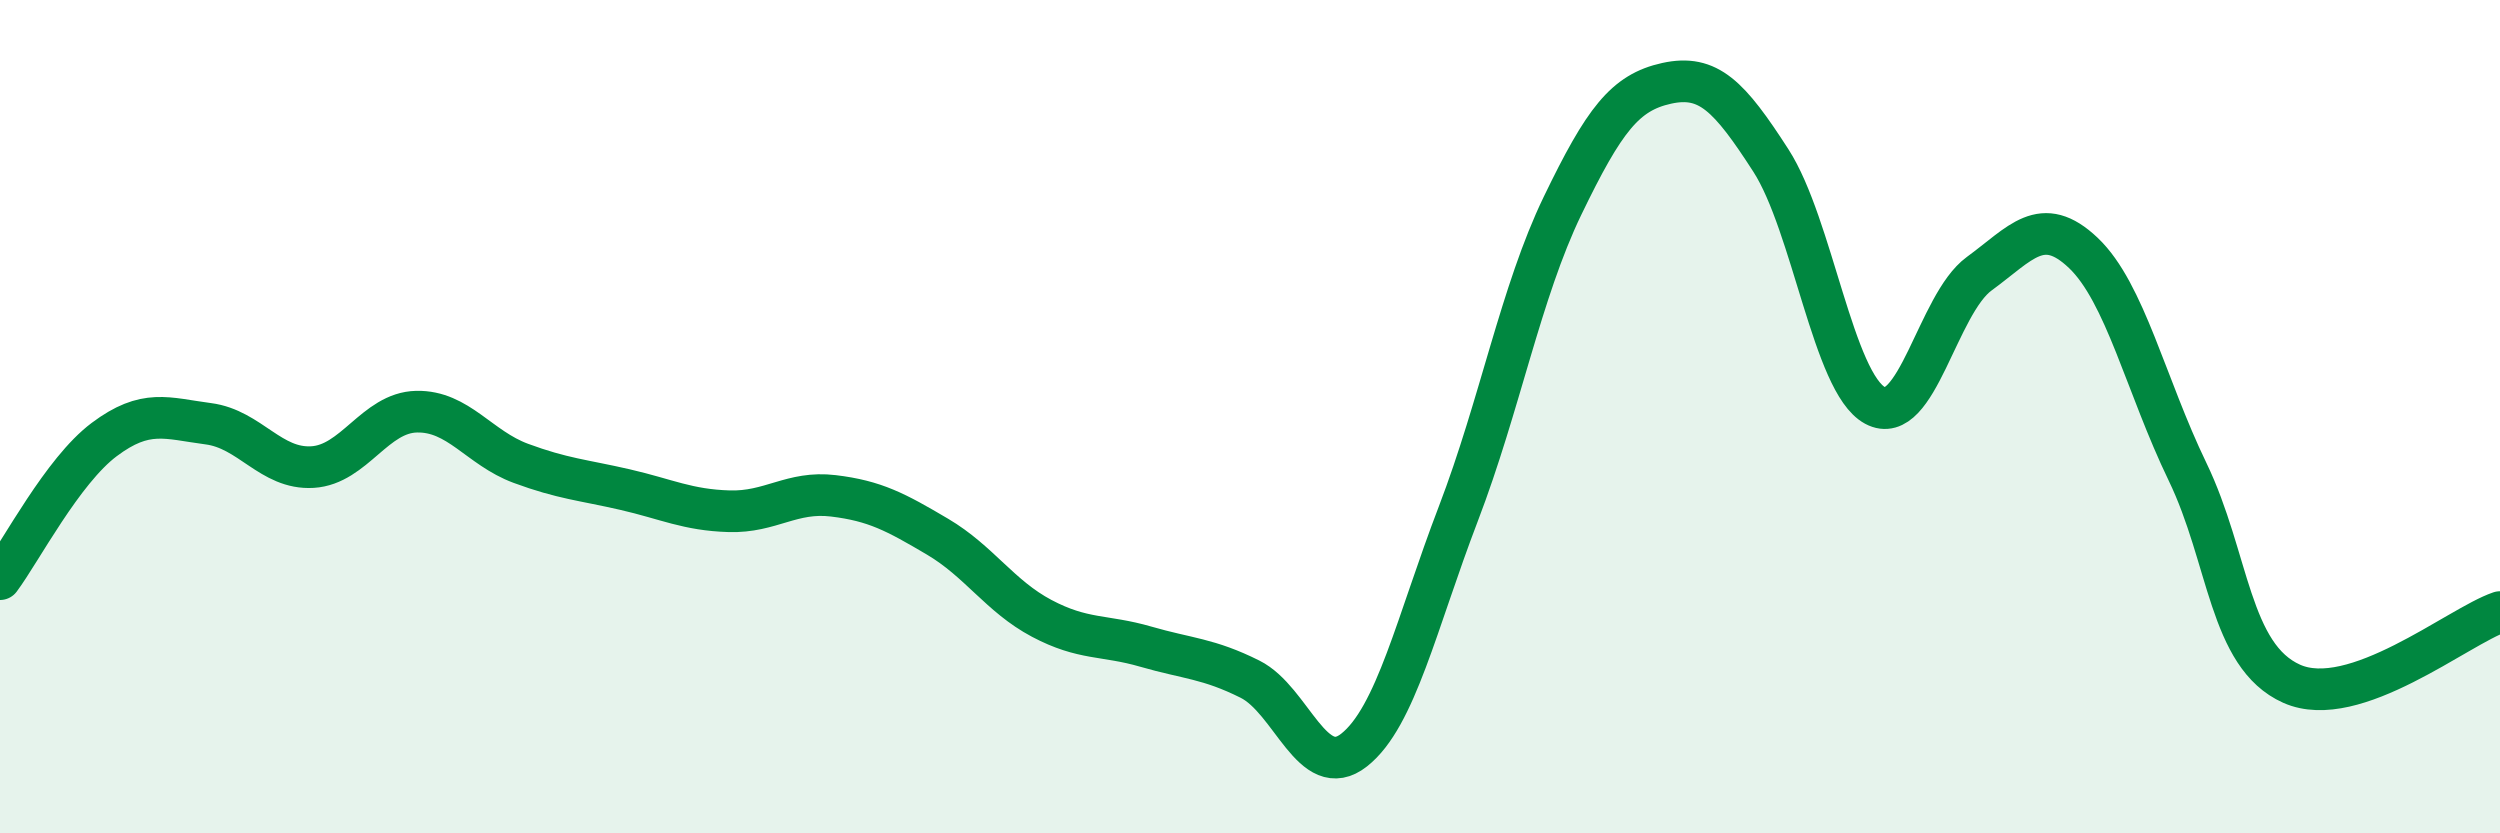
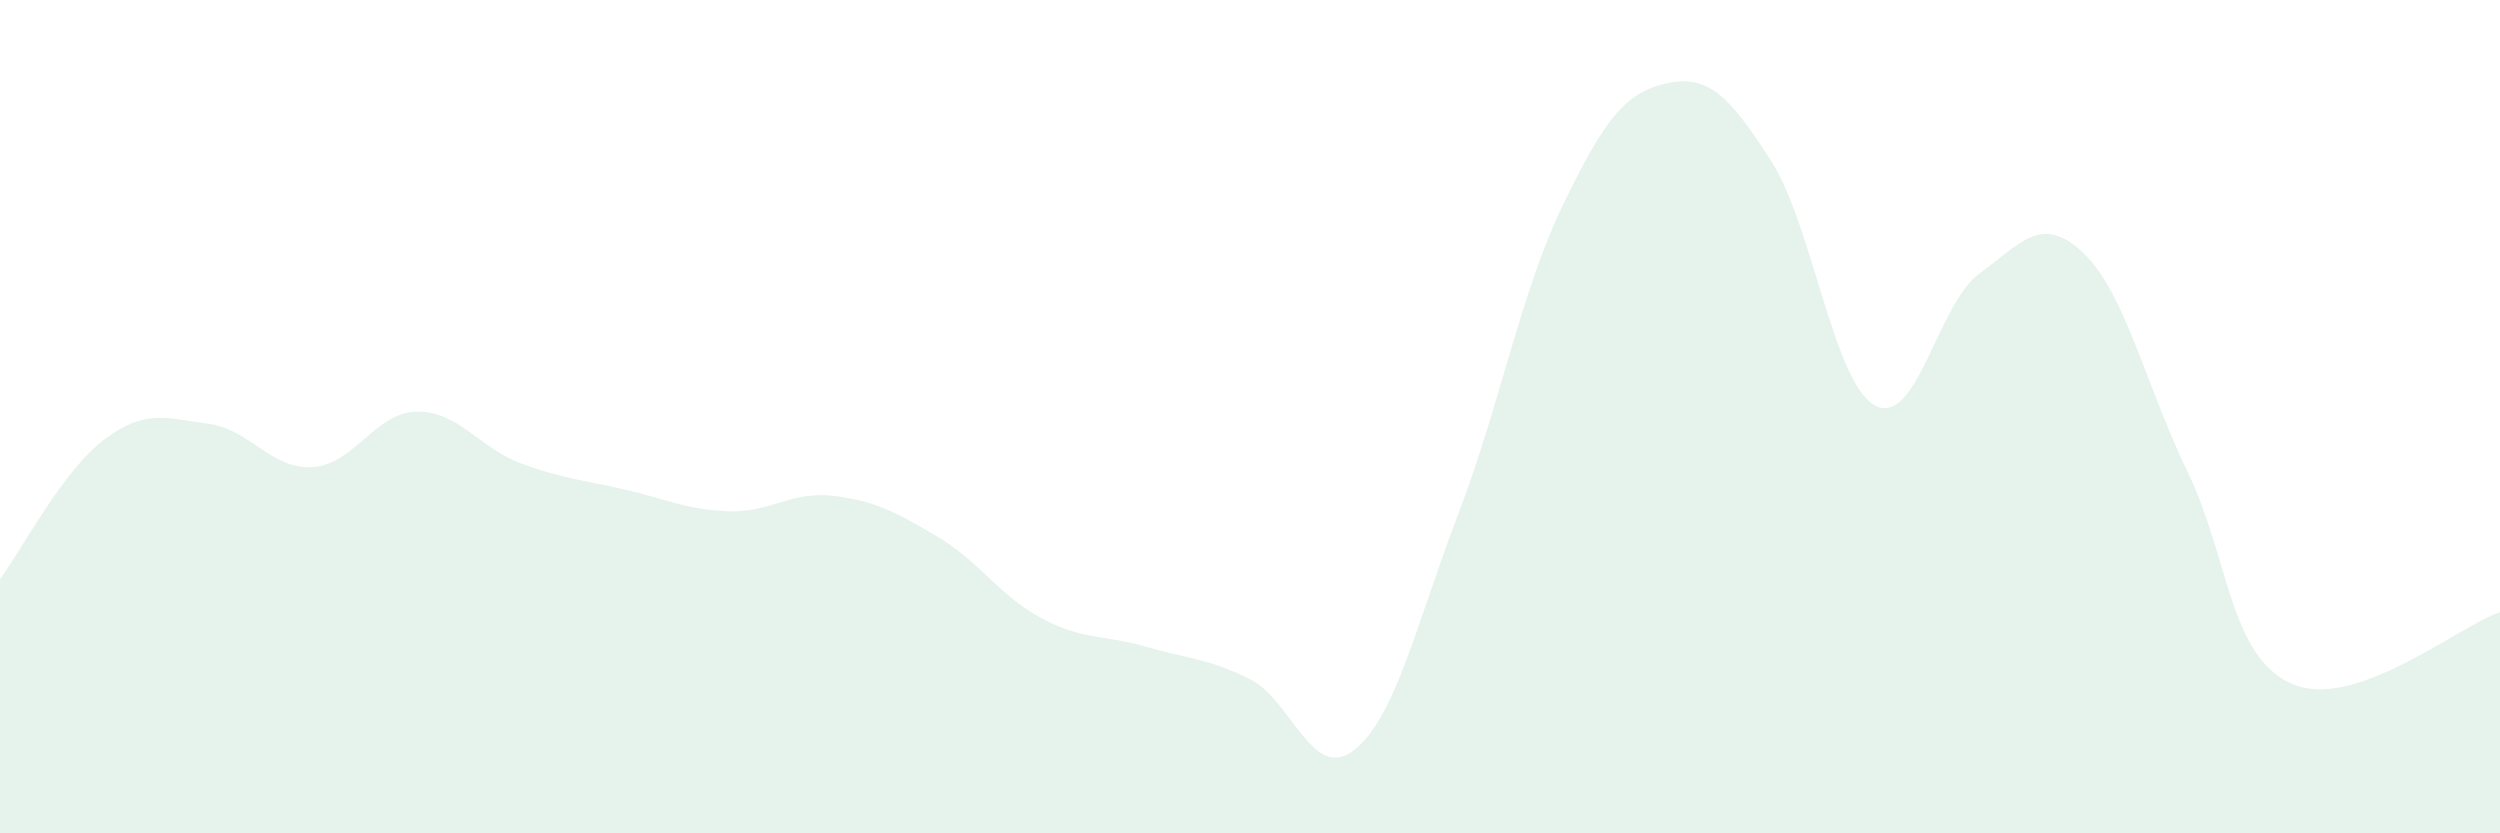
<svg xmlns="http://www.w3.org/2000/svg" width="60" height="20" viewBox="0 0 60 20">
  <path d="M 0,13.9 C 0.5,13.23 1.5,11.3 2.5,10.55 C 3.5,9.8 4,10.04 5,10.17 C 6,10.3 6.5,11.27 7.5,11.21 C 8.5,11.15 9,9.9 10,9.88 C 11,9.86 11.5,10.75 12.5,11.12 C 13.5,11.49 14,11.52 15,11.75 C 16,11.98 16.5,12.24 17.5,12.27 C 18.5,12.3 19,11.78 20,11.9 C 21,12.02 21.5,12.29 22.5,12.88 C 23.5,13.47 24,14.31 25,14.84 C 26,15.37 26.5,15.23 27.5,15.52 C 28.5,15.81 29,15.8 30,16.3 C 31,16.8 31.5,18.79 32.5,18 C 33.5,17.21 34,14.94 35,12.33 C 36,9.72 36.5,7.01 37.5,4.94 C 38.5,2.87 39,2.22 40,2 C 41,1.78 41.5,2.3 42.5,3.85 C 43.5,5.4 44,9.19 45,9.73 C 46,10.27 46.5,7.3 47.5,6.57 C 48.5,5.84 49,5.12 50,6.07 C 51,7.02 51.5,9.25 52.5,11.32 C 53.5,13.39 53.5,15.74 55,16.41 C 56.5,17.08 59,15.03 60,14.69L60 20L0 20Z" fill="#008740" opacity="0.1" stroke-linecap="round" stroke-linejoin="round" />
-   <path d="M 0,13.9 C 0.5,13.23 1.5,11.3 2.5,10.55 C 3.5,9.8 4,10.04 5,10.17 C 6,10.3 6.5,11.27 7.5,11.21 C 8.5,11.15 9,9.9 10,9.88 C 11,9.86 11.5,10.75 12.5,11.12 C 13.5,11.49 14,11.52 15,11.75 C 16,11.98 16.5,12.24 17.5,12.27 C 18.5,12.3 19,11.78 20,11.9 C 21,12.02 21.5,12.29 22.5,12.88 C 23.5,13.47 24,14.31 25,14.84 C 26,15.37 26.5,15.23 27.5,15.52 C 28.5,15.81 29,15.8 30,16.3 C 31,16.8 31.5,18.79 32.5,18 C 33.5,17.21 34,14.94 35,12.33 C 36,9.72 36.5,7.01 37.5,4.94 C 38.5,2.87 39,2.22 40,2 C 41,1.78 41.5,2.3 42.5,3.85 C 43.5,5.4 44,9.19 45,9.73 C 46,10.27 46.5,7.3 47.5,6.57 C 48.5,5.84 49,5.12 50,6.07 C 51,7.02 51.5,9.25 52.5,11.32 C 53.5,13.39 53.5,15.74 55,16.41 C 56.5,17.08 59,15.03 60,14.69" stroke="#008740" stroke-width="1" fill="none" stroke-linecap="round" stroke-linejoin="round" />
</svg>